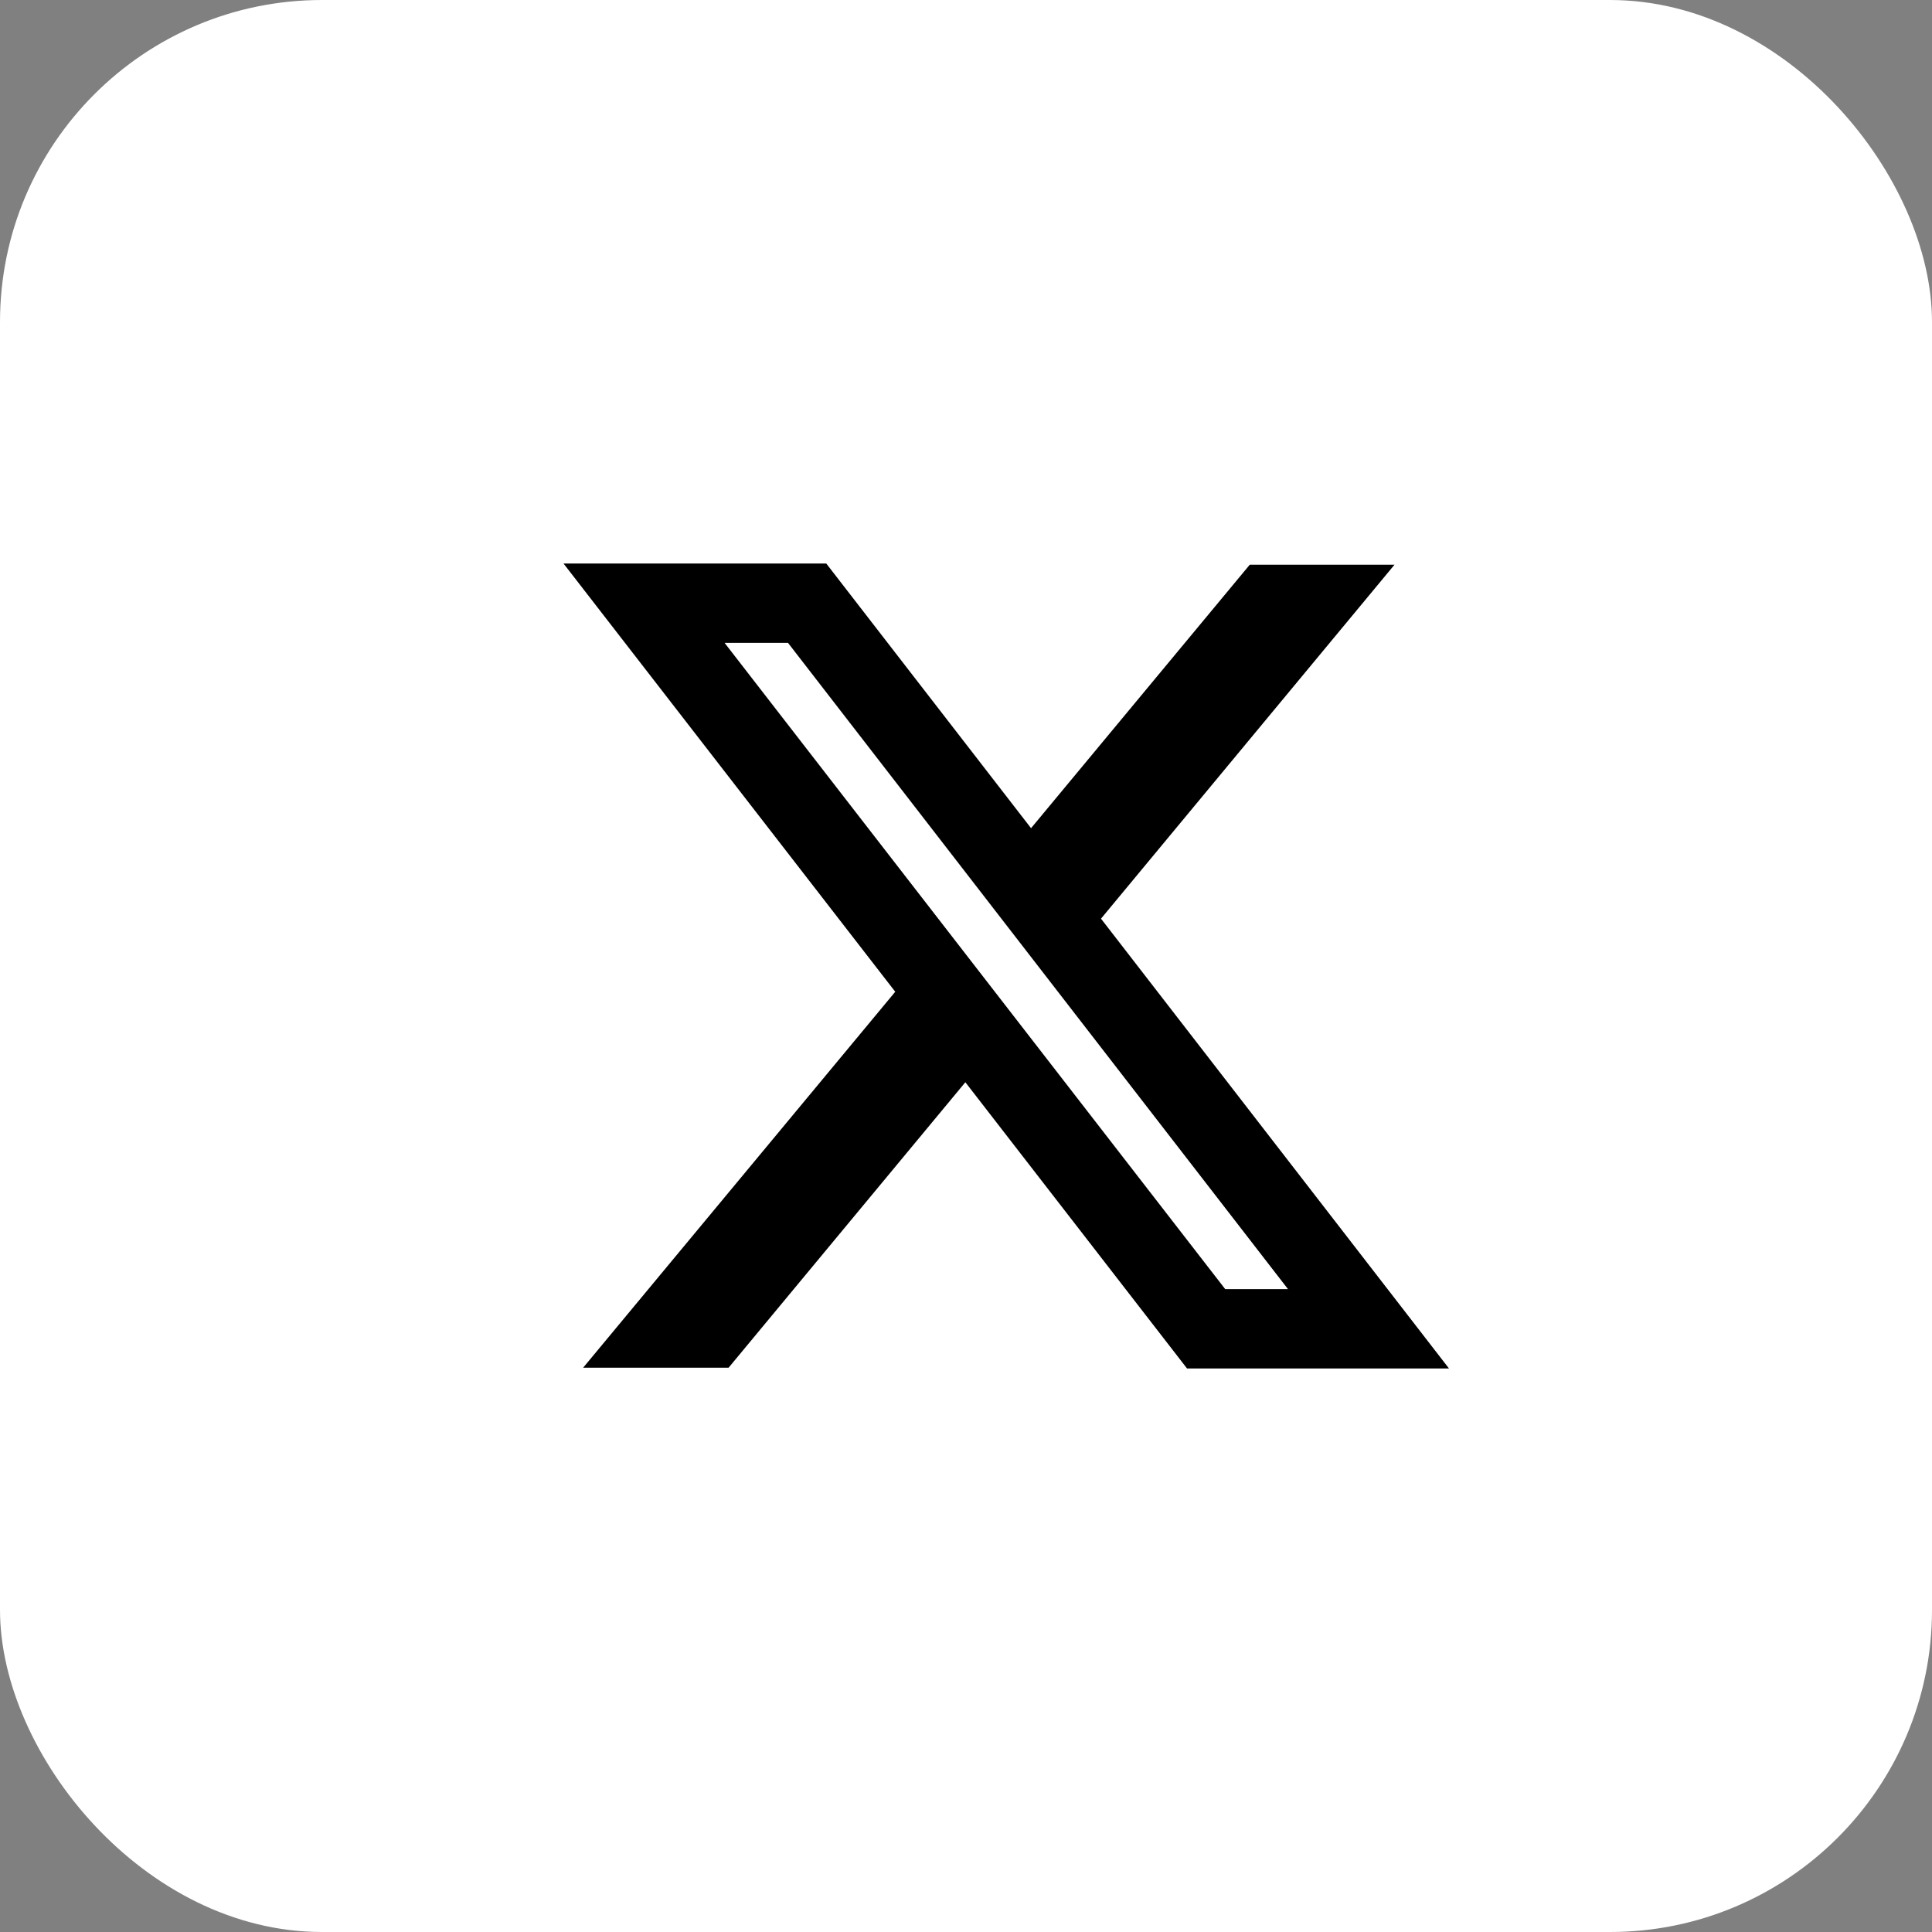
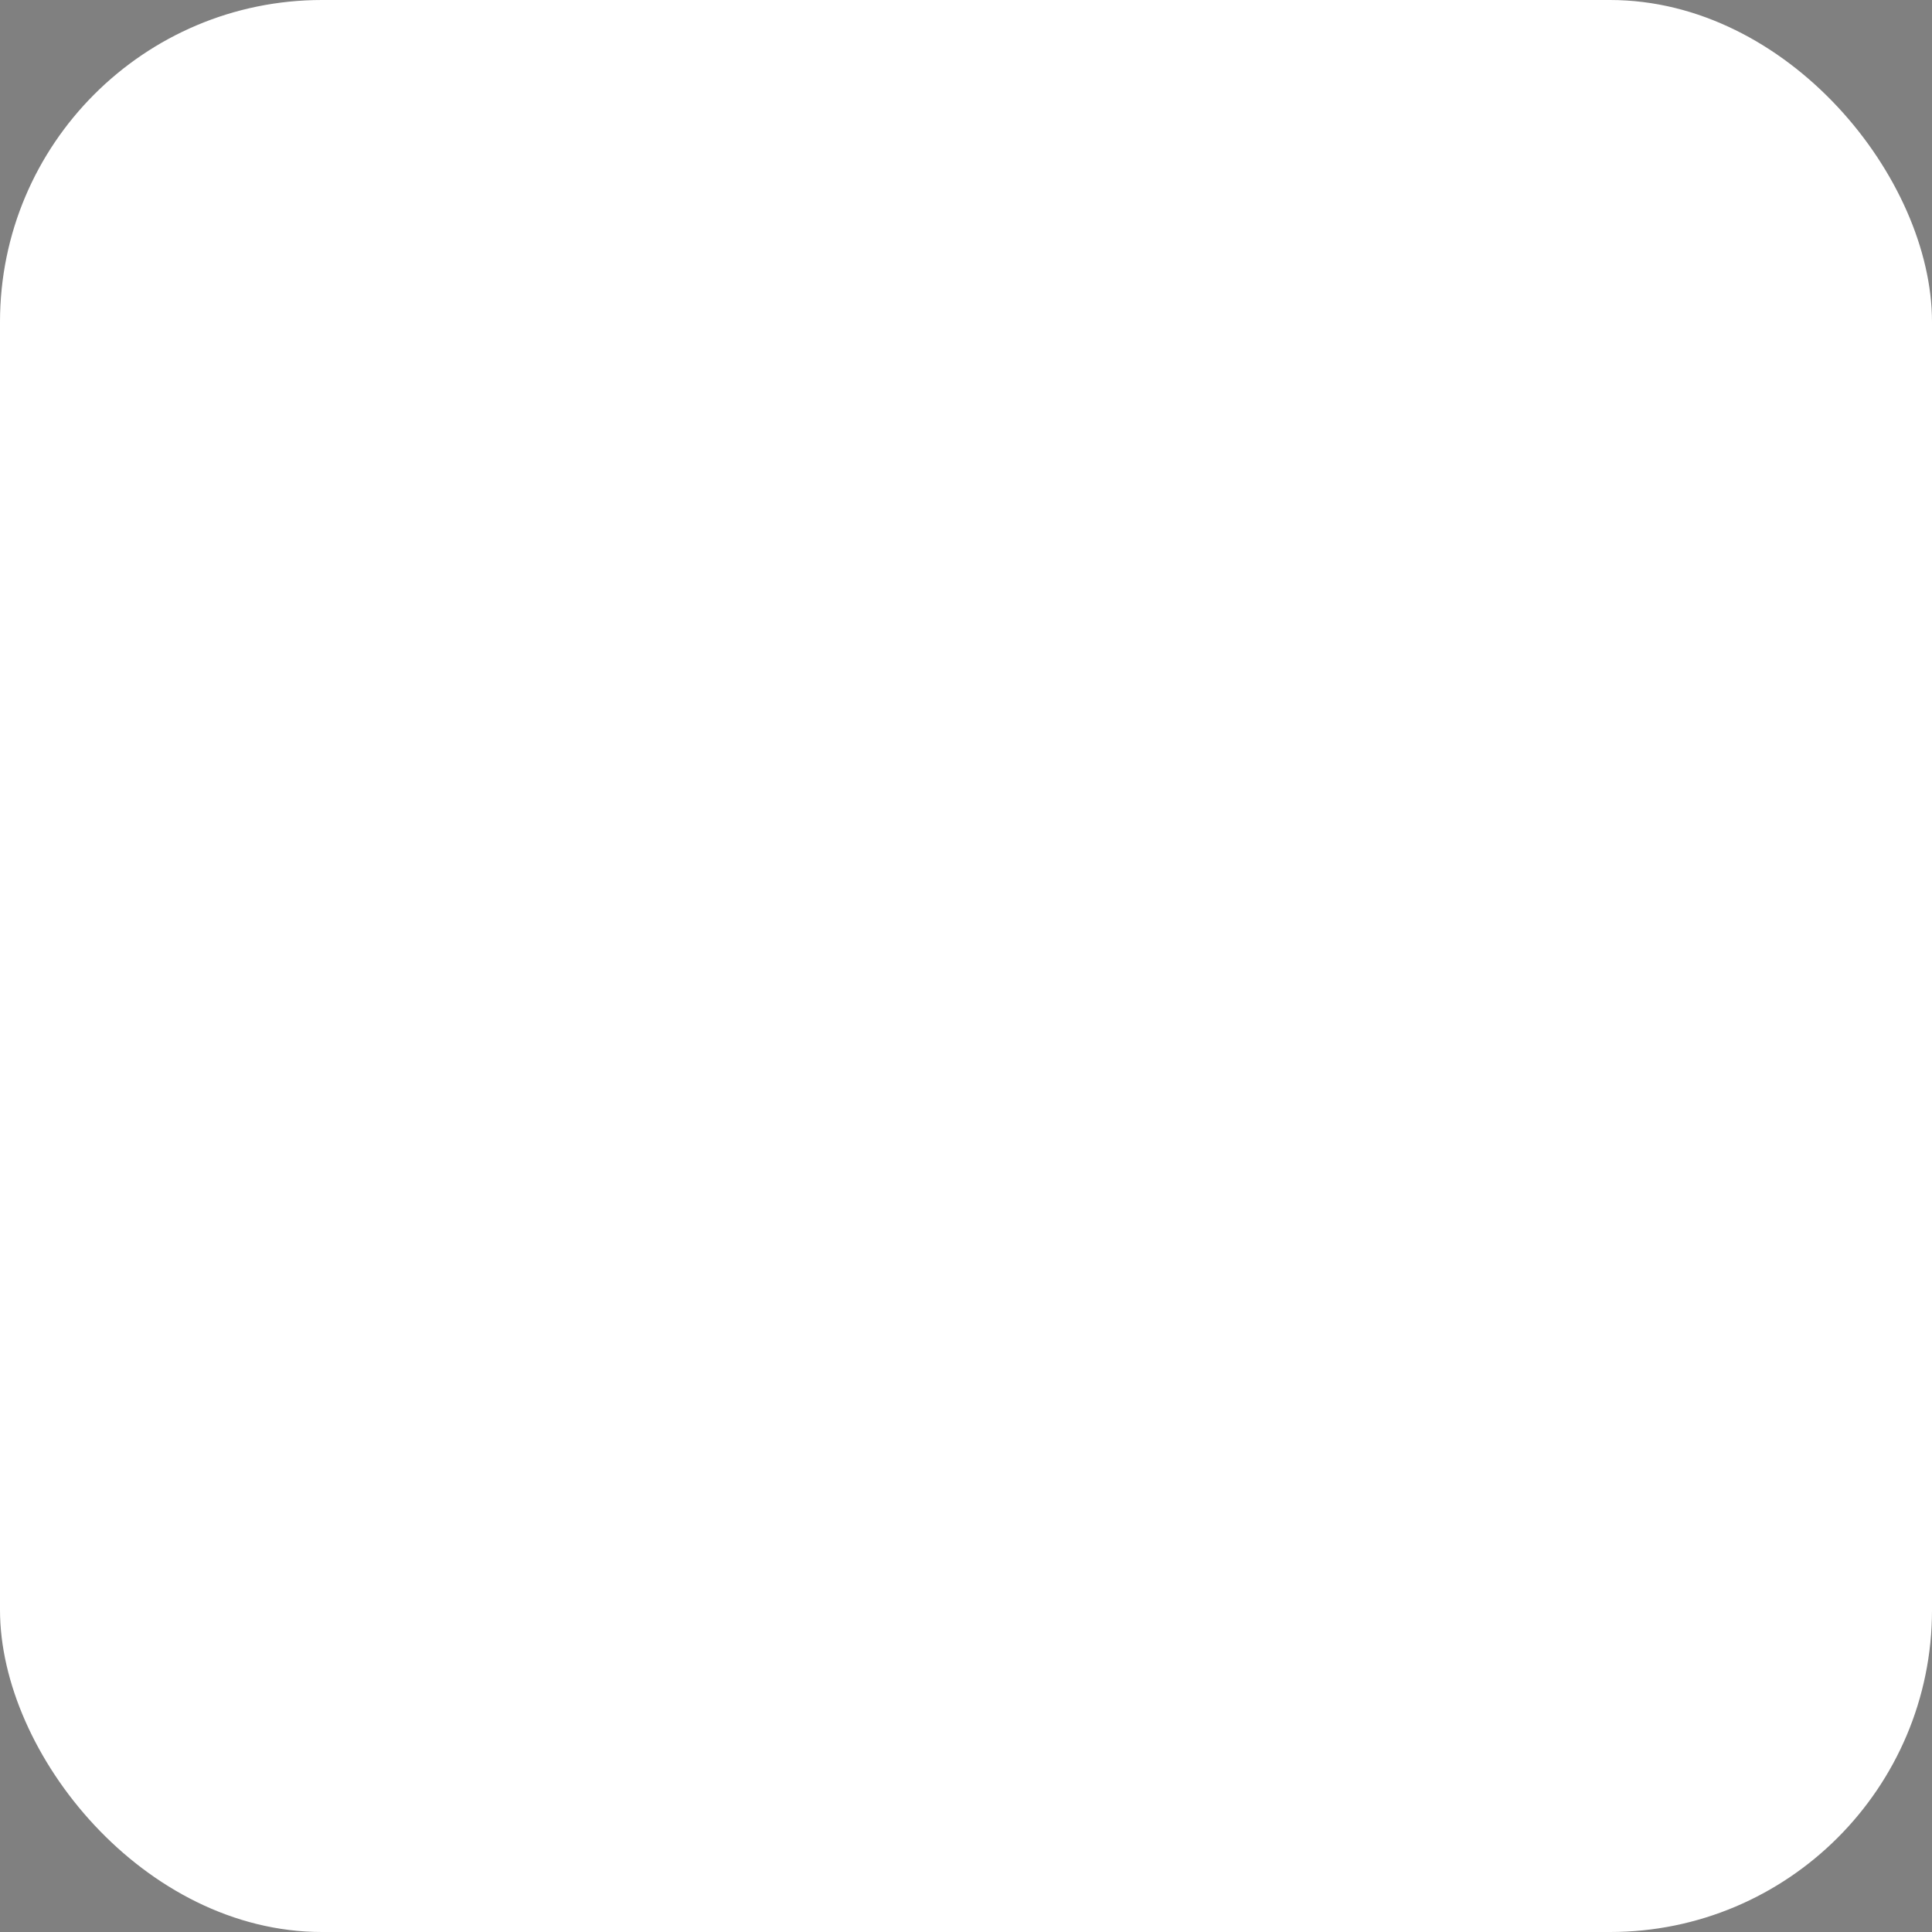
<svg xmlns="http://www.w3.org/2000/svg" viewBox="0 0 24 24" fill="none">
  <rect x="0" y="0" width="24" height="24" fill="#808080" stroke="none" />
  <rect width="24" height="24" rx="4" fill="white" />
-   <path fill-rule="evenodd" clip-rule="evenodd" d="M11.121 12.32L7 7H10.264L12.808 10.288L15.525 7.015H17.323L13.677 11.412L18 17H14.746L11.992 13.444L9.051 16.99H7.244L11.121 12.32ZM15.22 16.014L9.001 7.986H9.789L16 16.014H15.22Z" fill="black" />
</svg>